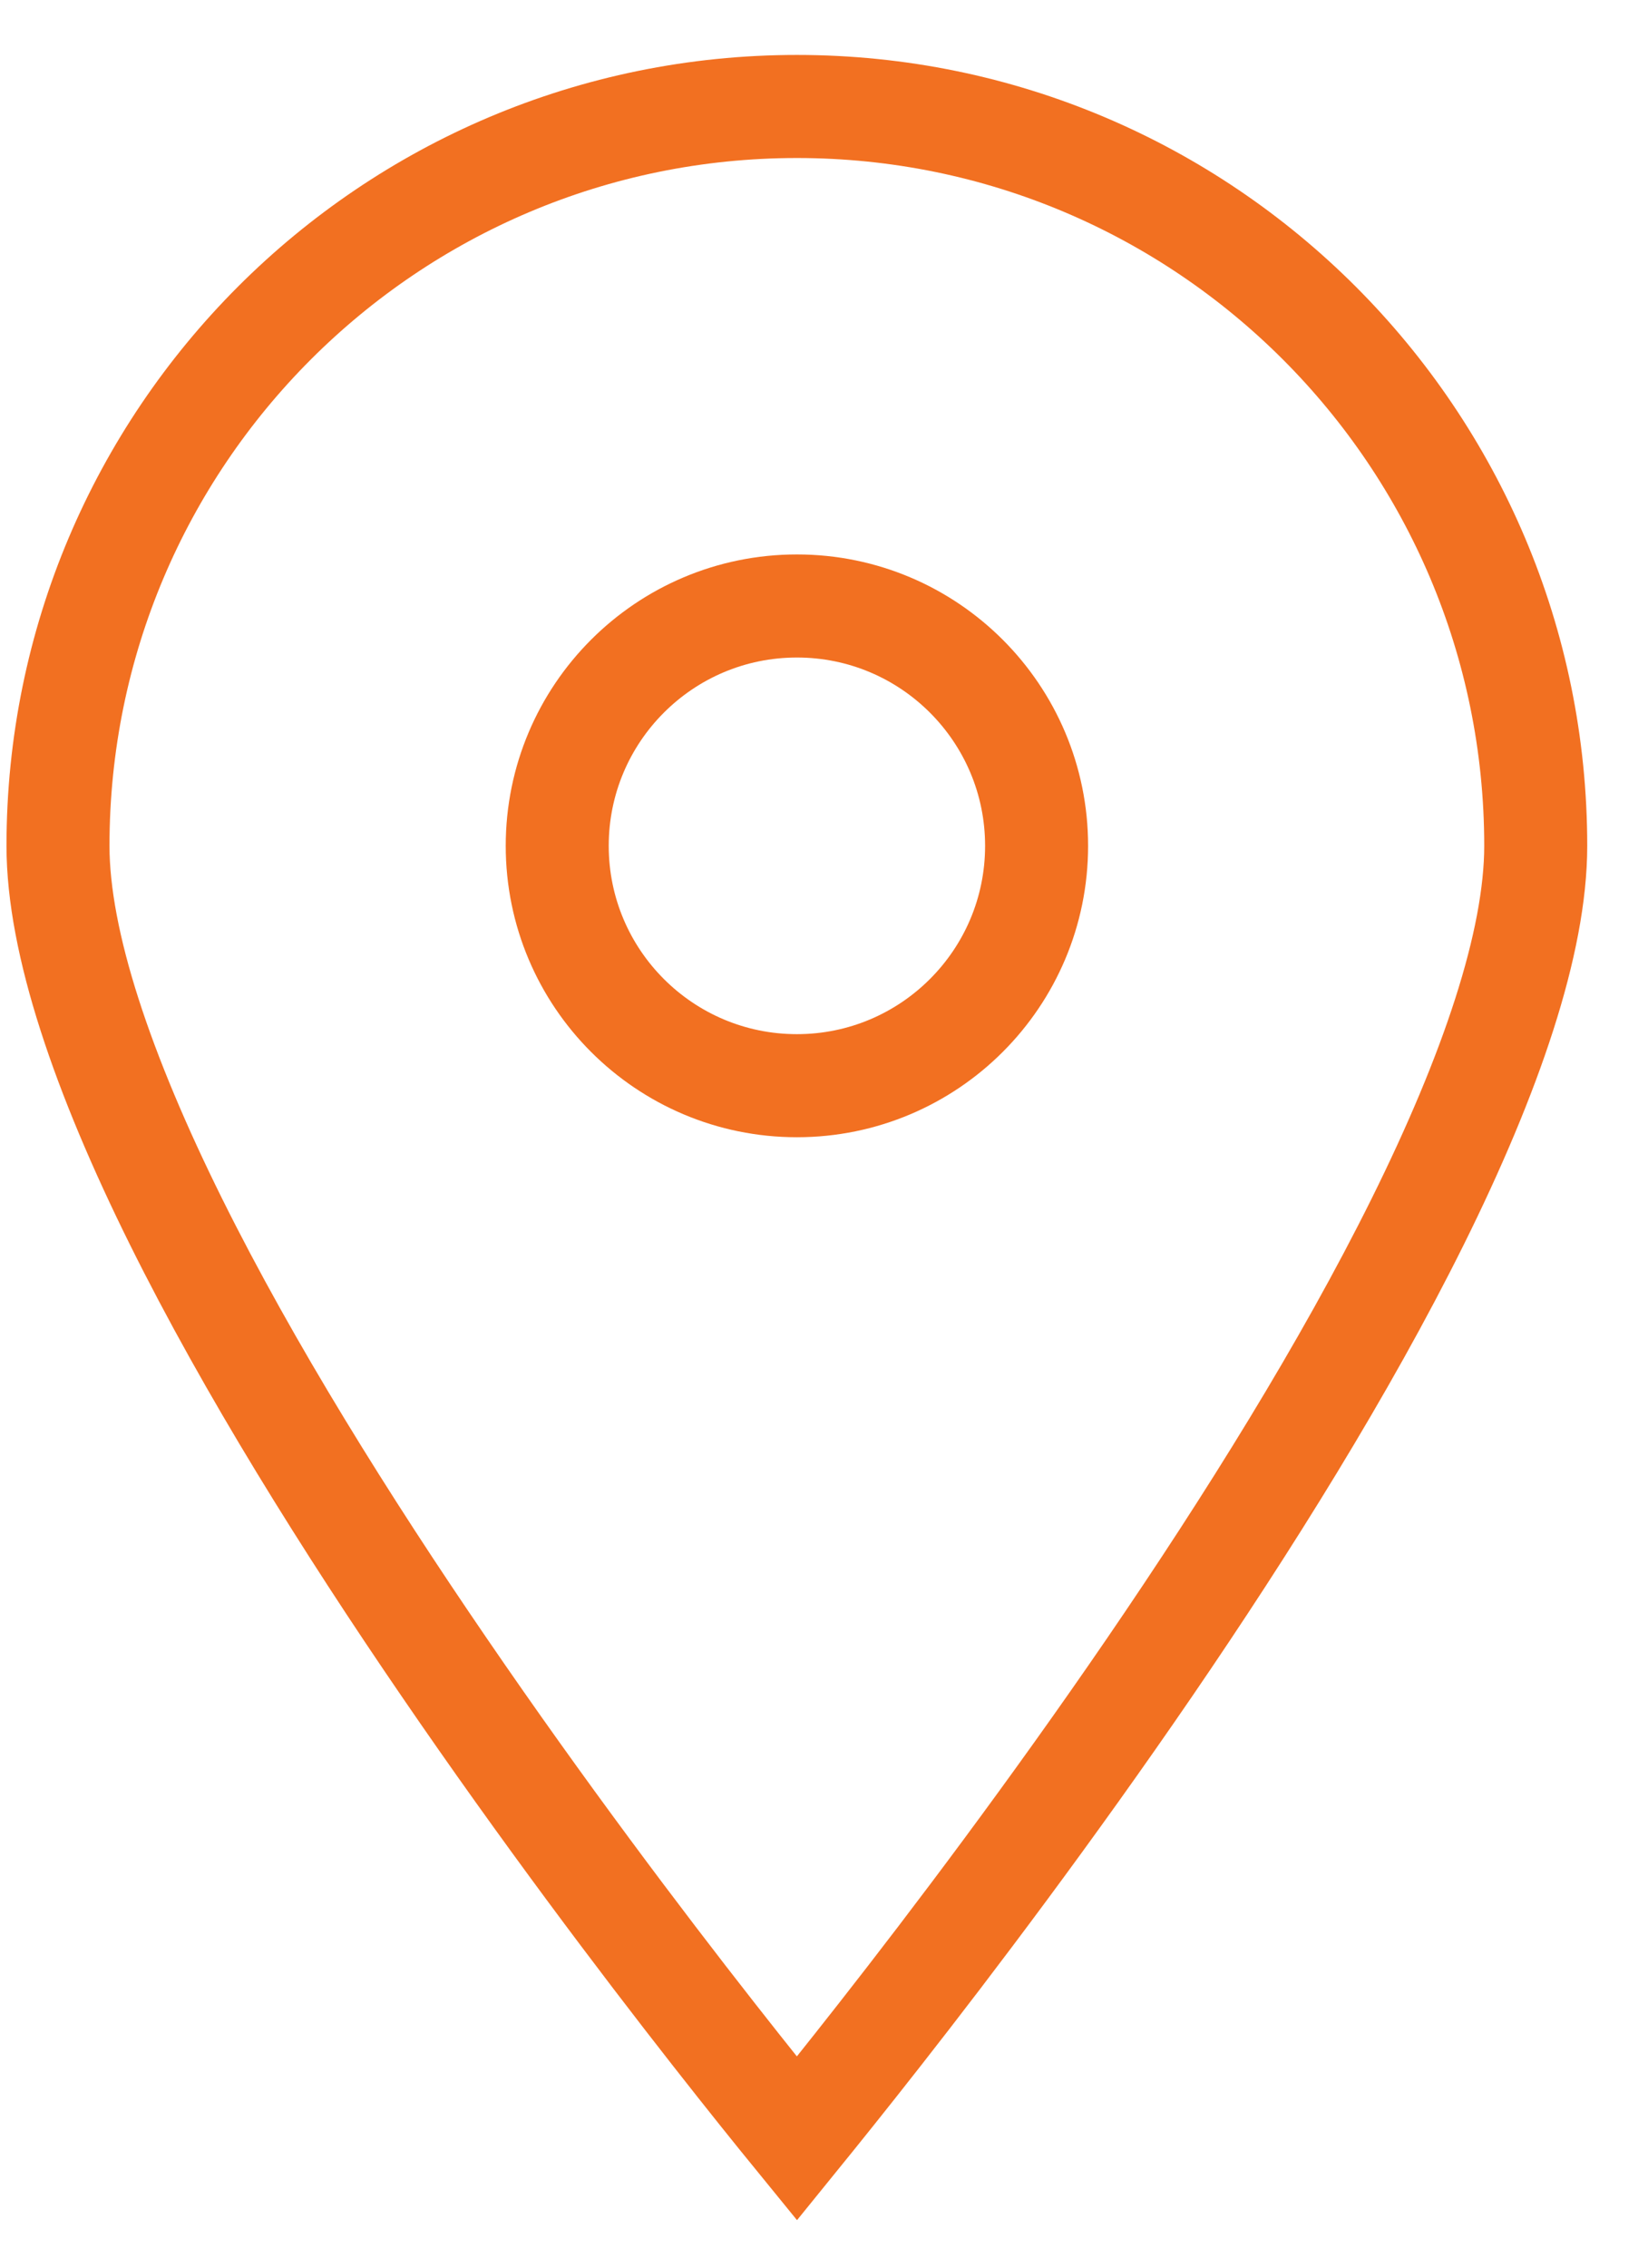
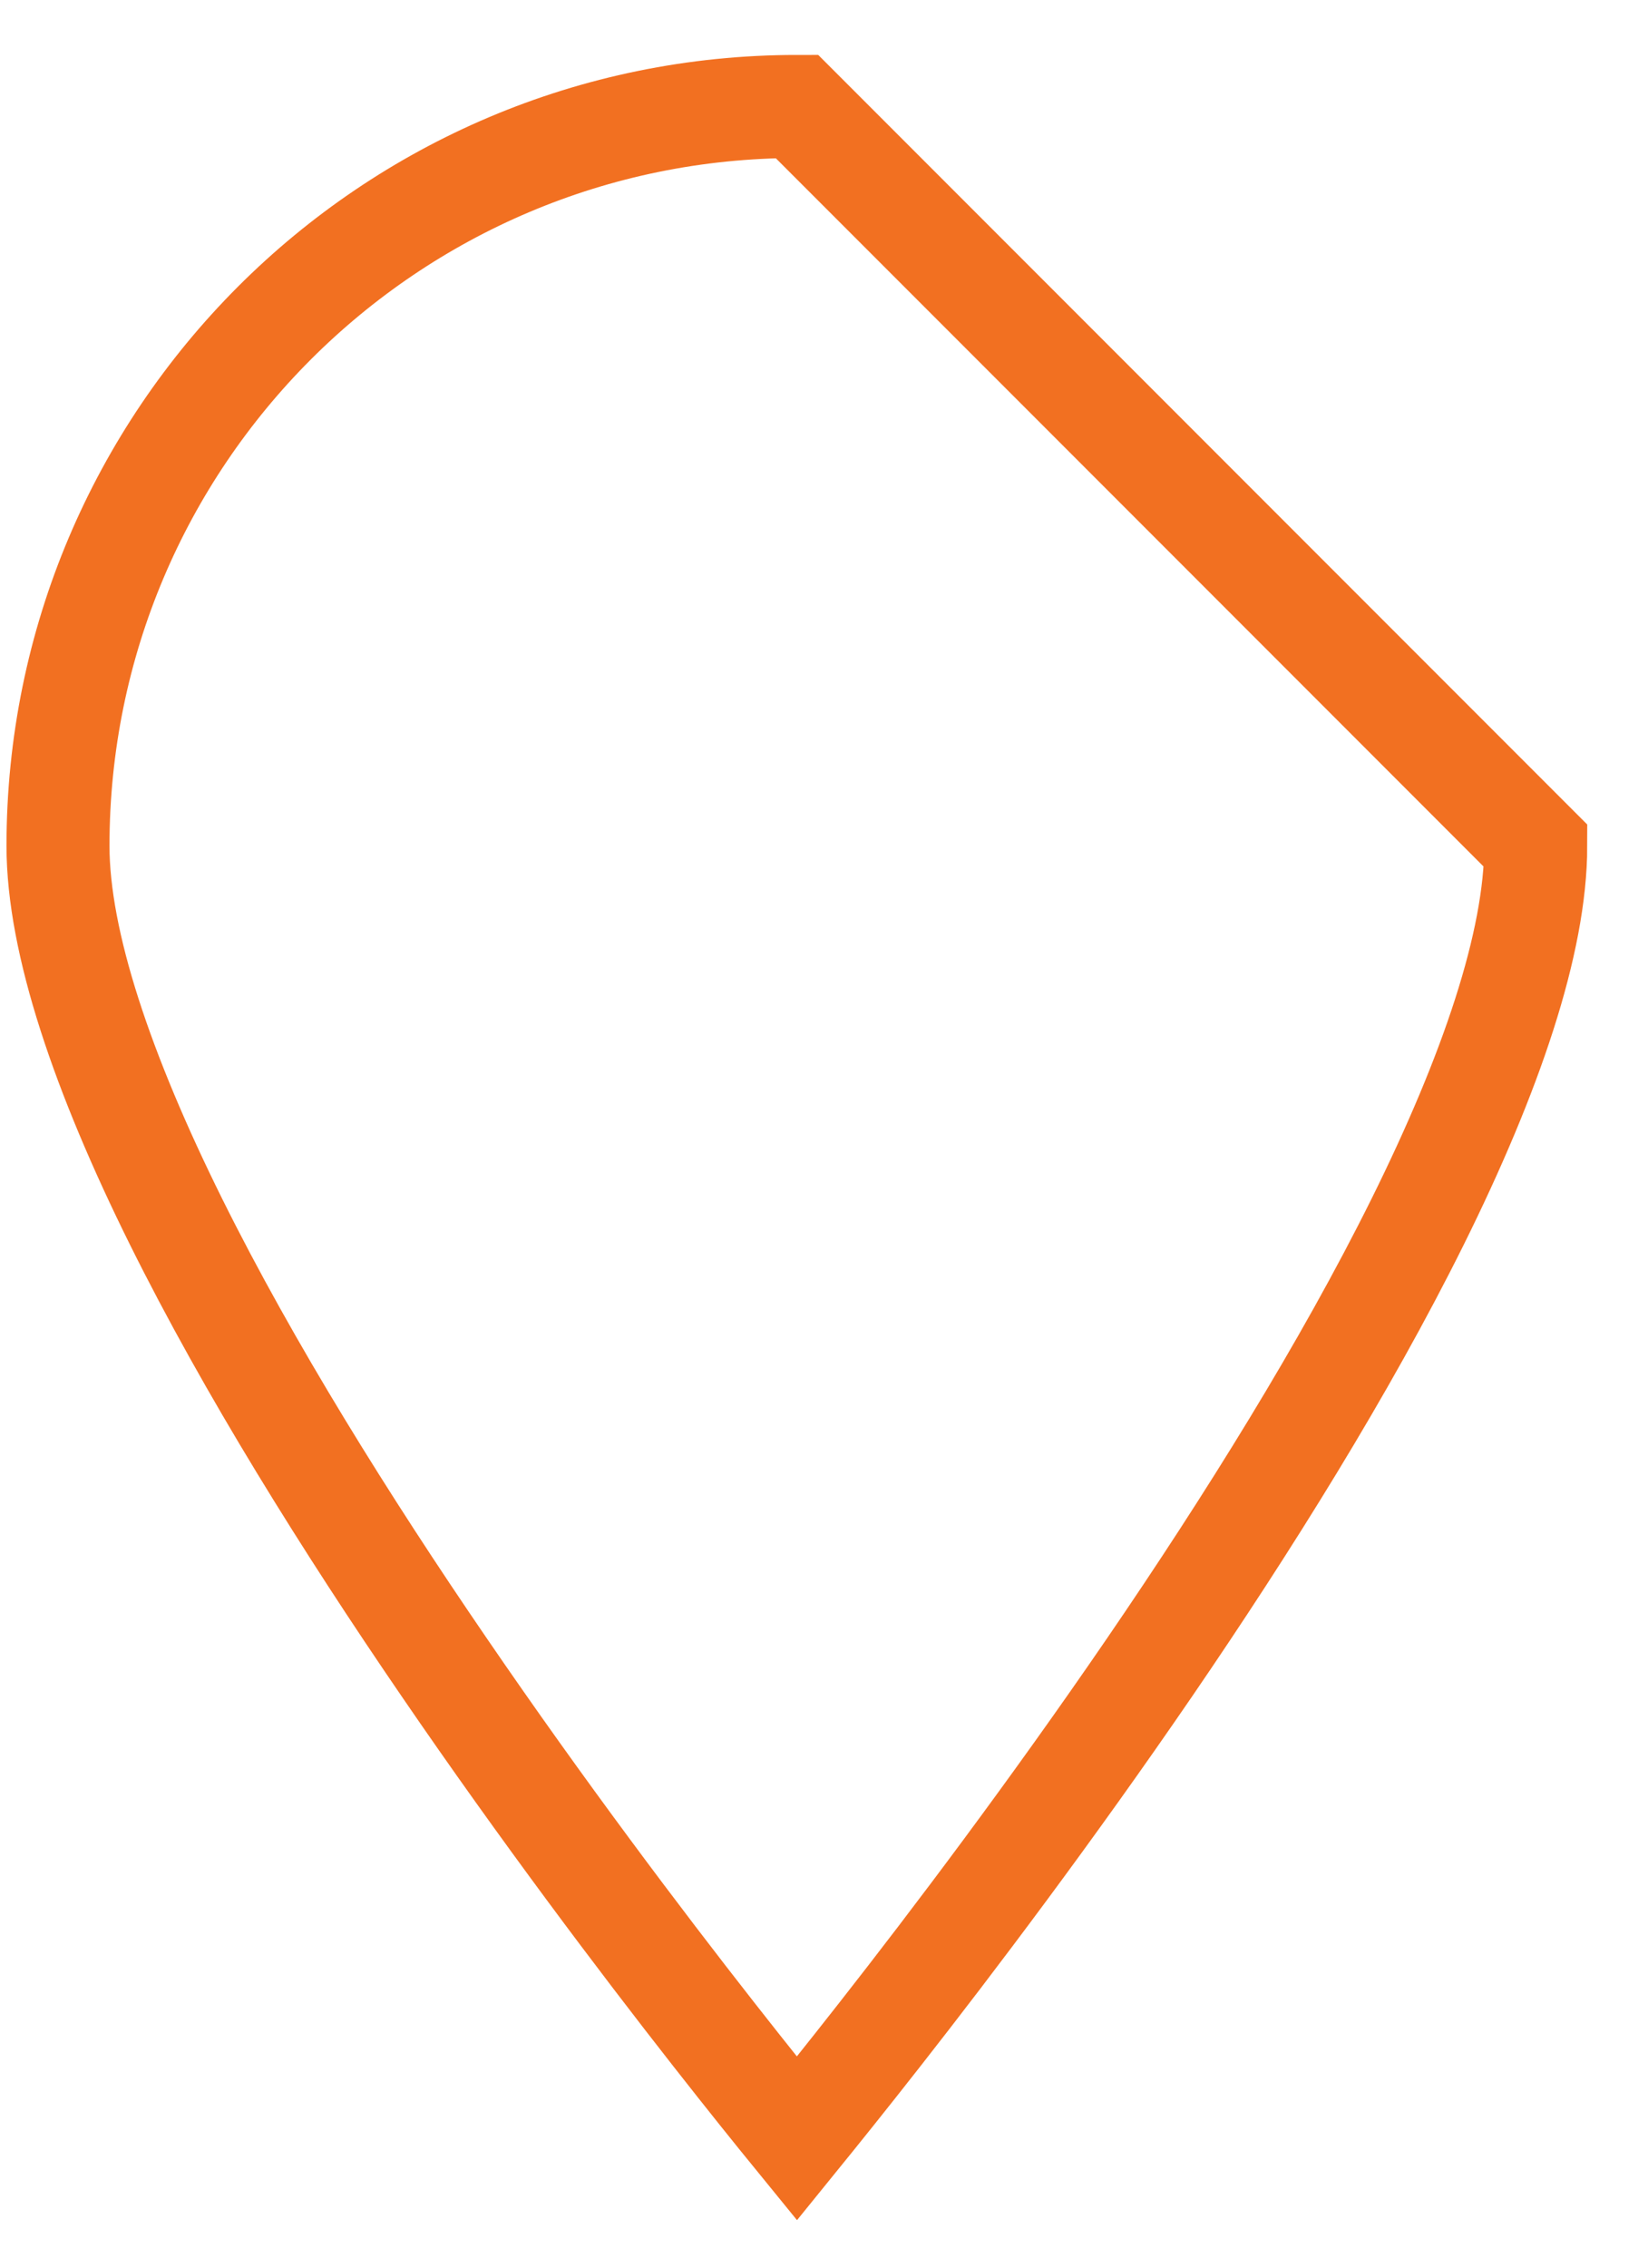
<svg xmlns="http://www.w3.org/2000/svg" width="16" height="22" viewBox="0 0 16 22" fill="none">
  <g id="Group 2379274">
-     <path id="Ellipse 52" d="M14.91 8.206C14.91 9.143 14.476 10.418 13.763 11.854C13.058 13.273 12.113 14.785 11.161 16.176C10.209 17.566 9.257 18.826 8.542 19.738C8.216 20.154 7.94 20.497 7.737 20.747C7.533 20.497 7.257 20.154 6.931 19.738C6.216 18.826 5.264 17.566 4.313 16.176C3.36 14.785 2.415 13.273 1.71 11.854C0.997 10.418 0.563 9.143 0.563 8.206C0.563 4.245 3.775 1.033 7.737 1.033C11.698 1.033 14.91 4.245 14.91 8.206Z" stroke="#F27021" />
-     <circle id="Ellipse 53" cx="7.737" cy="8.206" r="2.327" stroke="#F27021" />
+     <path id="Ellipse 52" d="M14.91 8.206C14.91 9.143 14.476 10.418 13.763 11.854C13.058 13.273 12.113 14.785 11.161 16.176C10.209 17.566 9.257 18.826 8.542 19.738C8.216 20.154 7.94 20.497 7.737 20.747C7.533 20.497 7.257 20.154 6.931 19.738C6.216 18.826 5.264 17.566 4.313 16.176C3.36 14.785 2.415 13.273 1.71 11.854C0.997 10.418 0.563 9.143 0.563 8.206C0.563 4.245 3.775 1.033 7.737 1.033Z" stroke="#F27021" />
  </g>
</svg>